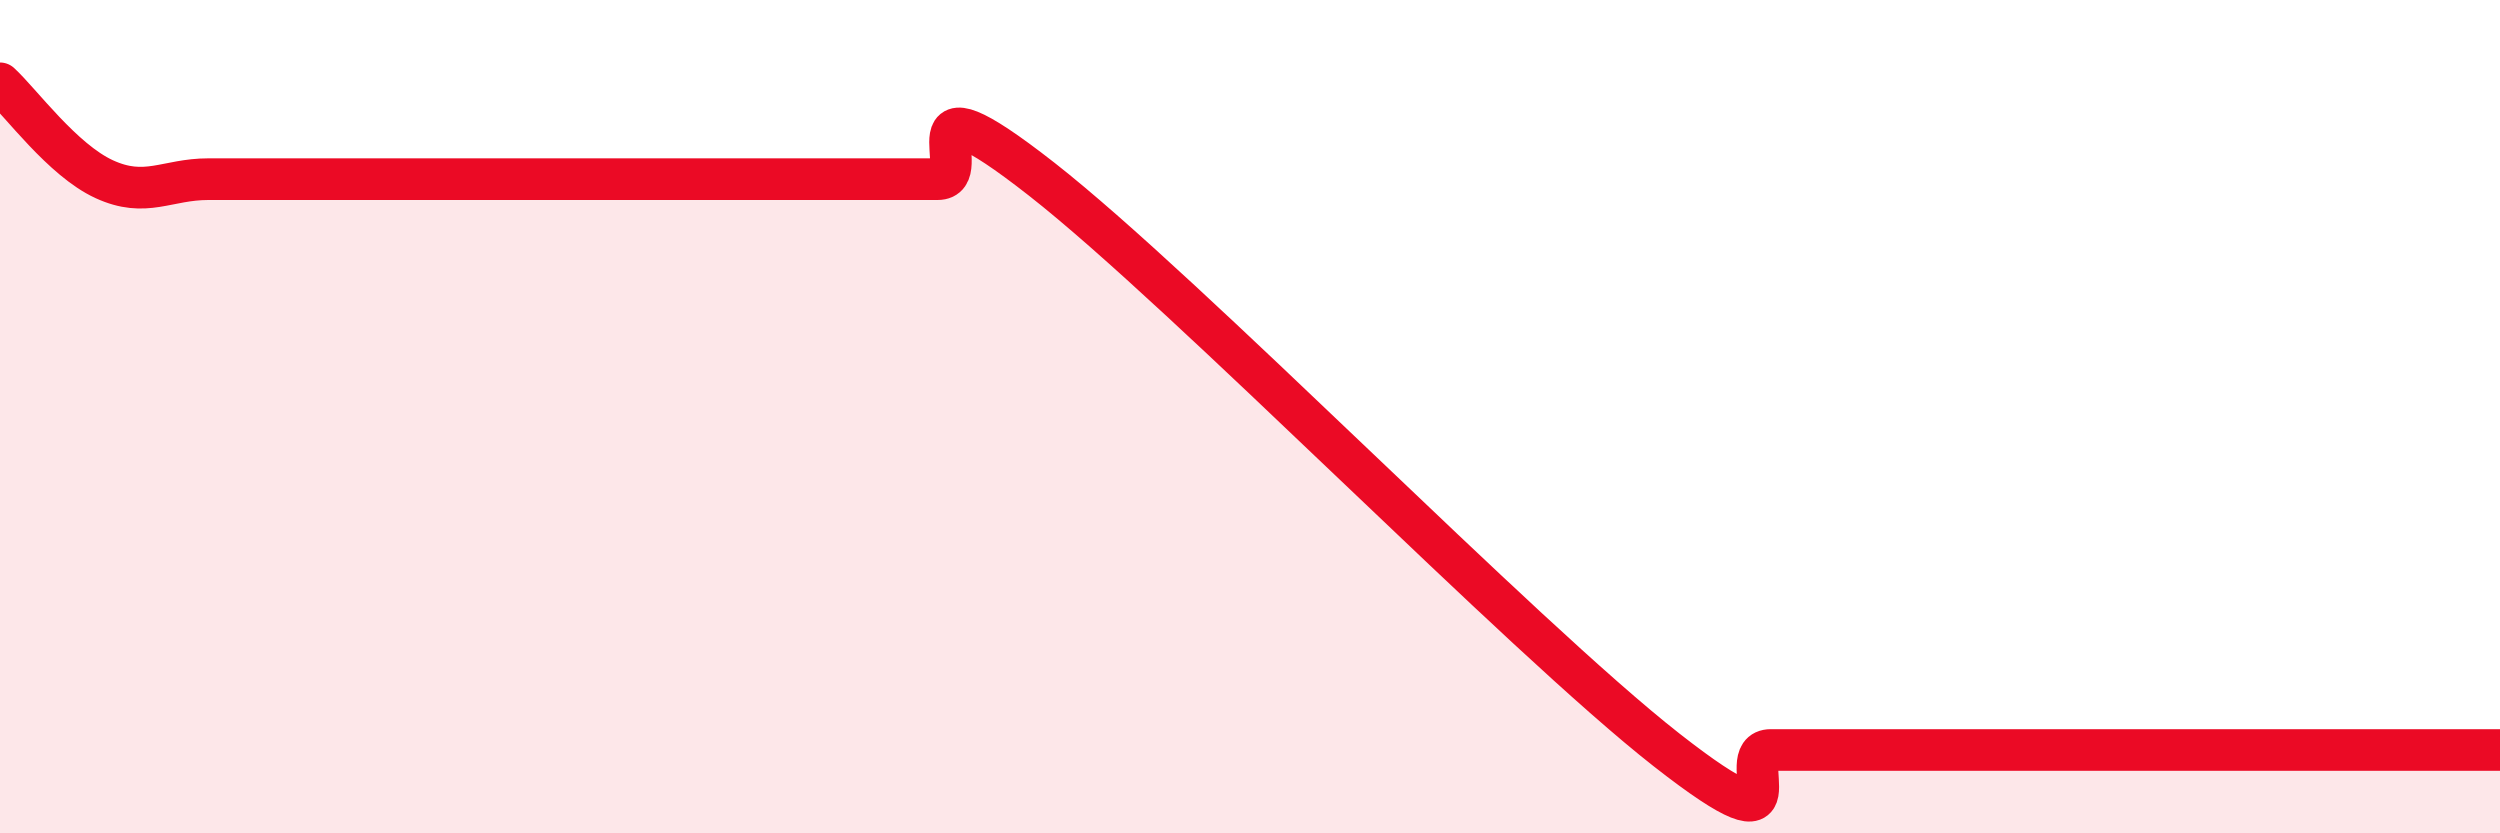
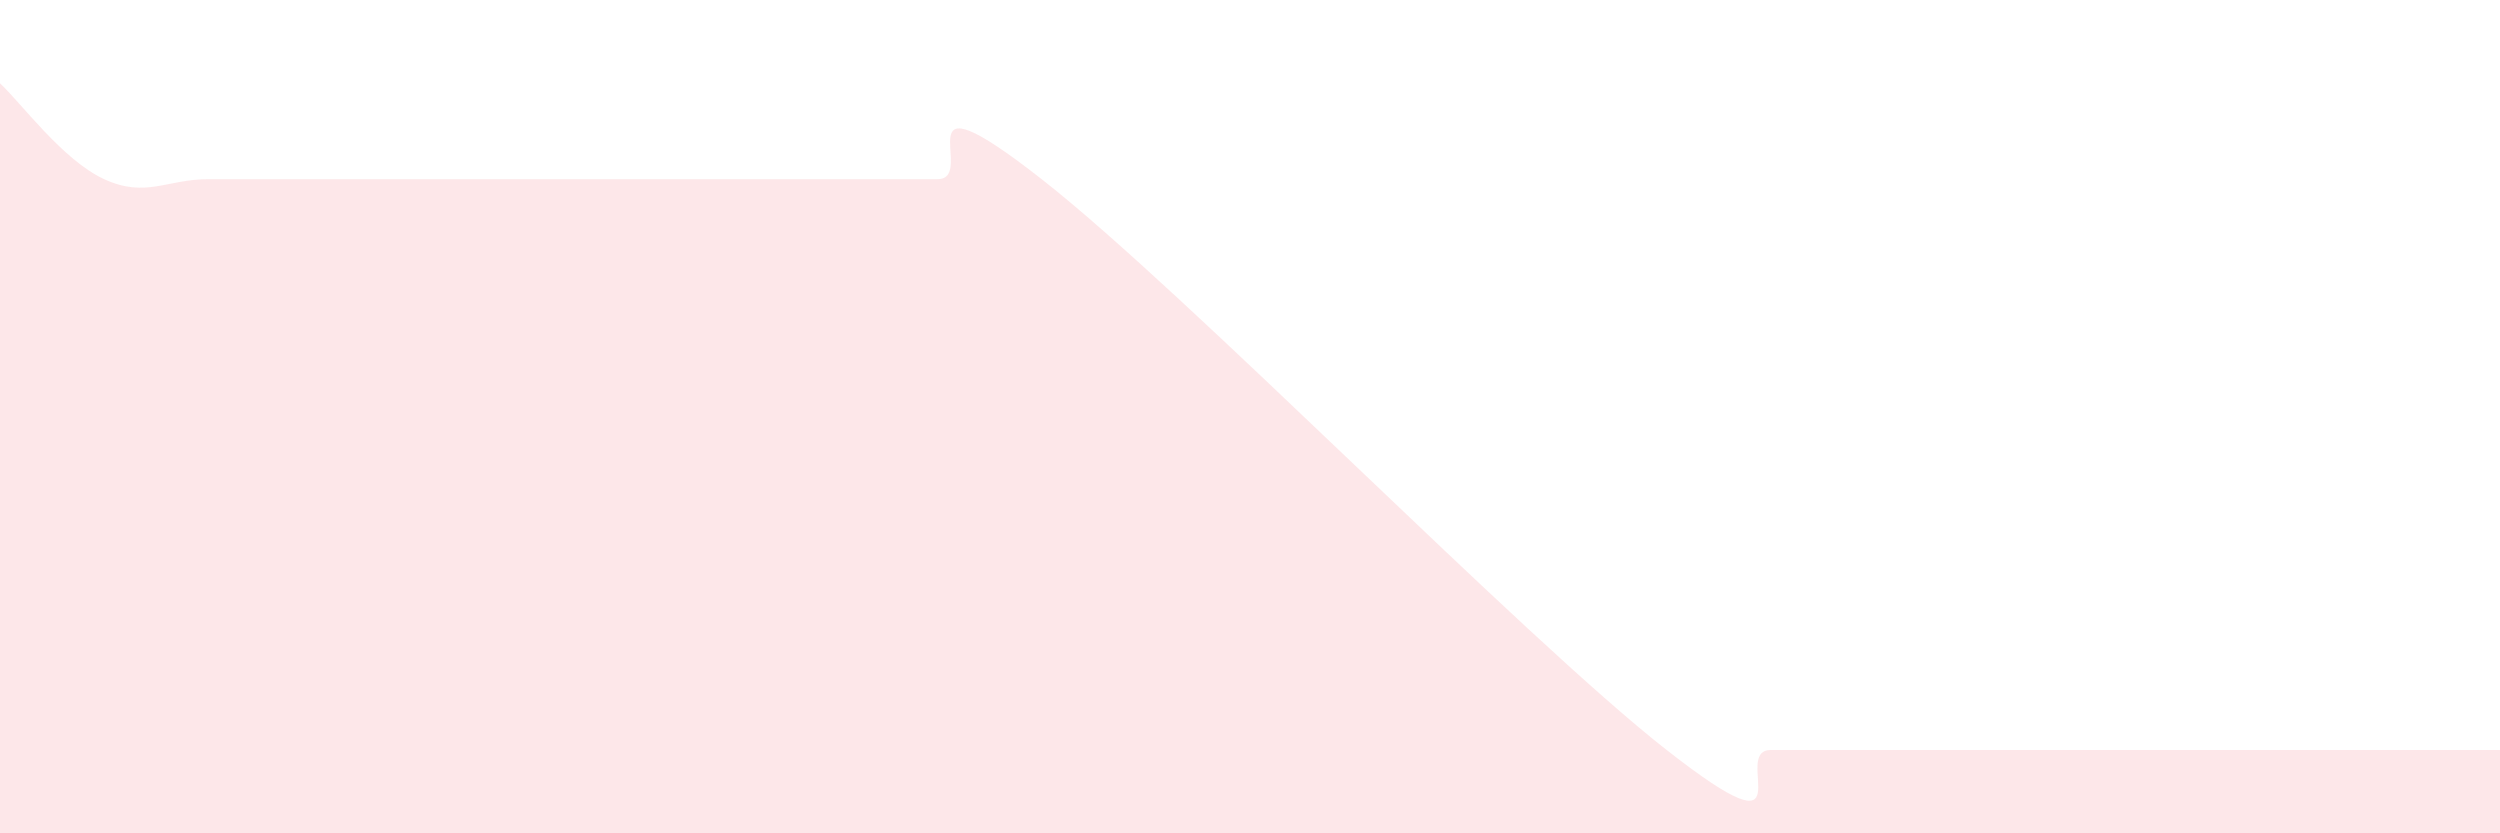
<svg xmlns="http://www.w3.org/2000/svg" width="60" height="20" viewBox="0 0 60 20">
  <path d="M 0,2 C 0.5,2.46 1.5,3.84 2.5,4.3 C 3.5,4.76 4,4.3 5,4.3 C 6,4.3 6.5,4.3 7.5,4.3 C 8.5,4.3 9,4.3 10,4.3 C 11,4.3 11.5,4.3 12.5,4.3 C 13.5,4.3 14,4.3 15,4.3 C 16,4.3 16.5,4.3 17.5,4.3 C 18.5,4.3 19,4.3 20,4.3 C 21,4.3 21.5,4.3 22.5,4.3 C 23.5,4.3 21.5,1.56 25,4.3 C 28.5,7.04 36.5,15.26 40,18 C 43.5,20.74 41.5,18 42.5,18 C 43.5,18 44,18 45,18 C 46,18 46.5,18 47.5,18 C 48.5,18 49,18 50,18 C 51,18 51.5,18 52.5,18 C 53.5,18 53.5,18 55,18 C 56.5,18 59,18 60,18L60 20L0 20Z" fill="#EB0A25" opacity="0.1" stroke-linecap="round" stroke-linejoin="round" />
-   <path d="M 0,2 C 0.5,2.46 1.5,3.84 2.5,4.3 C 3.5,4.76 4,4.3 5,4.3 C 6,4.3 6.5,4.3 7.5,4.3 C 8.5,4.3 9,4.3 10,4.3 C 11,4.3 11.5,4.3 12.5,4.3 C 13.5,4.3 14,4.3 15,4.3 C 16,4.3 16.5,4.3 17.5,4.3 C 18.5,4.3 19,4.3 20,4.3 C 21,4.3 21.5,4.3 22.5,4.3 C 23.5,4.3 21.5,1.56 25,4.3 C 28.5,7.04 36.5,15.26 40,18 C 43.5,20.74 41.5,18 42.5,18 C 43.5,18 44,18 45,18 C 46,18 46.5,18 47.5,18 C 48.5,18 49,18 50,18 C 51,18 51.5,18 52.5,18 C 53.5,18 53.5,18 55,18 C 56.5,18 59,18 60,18" stroke="#EB0A25" stroke-width="1" fill="none" stroke-linecap="round" stroke-linejoin="round" />
</svg>